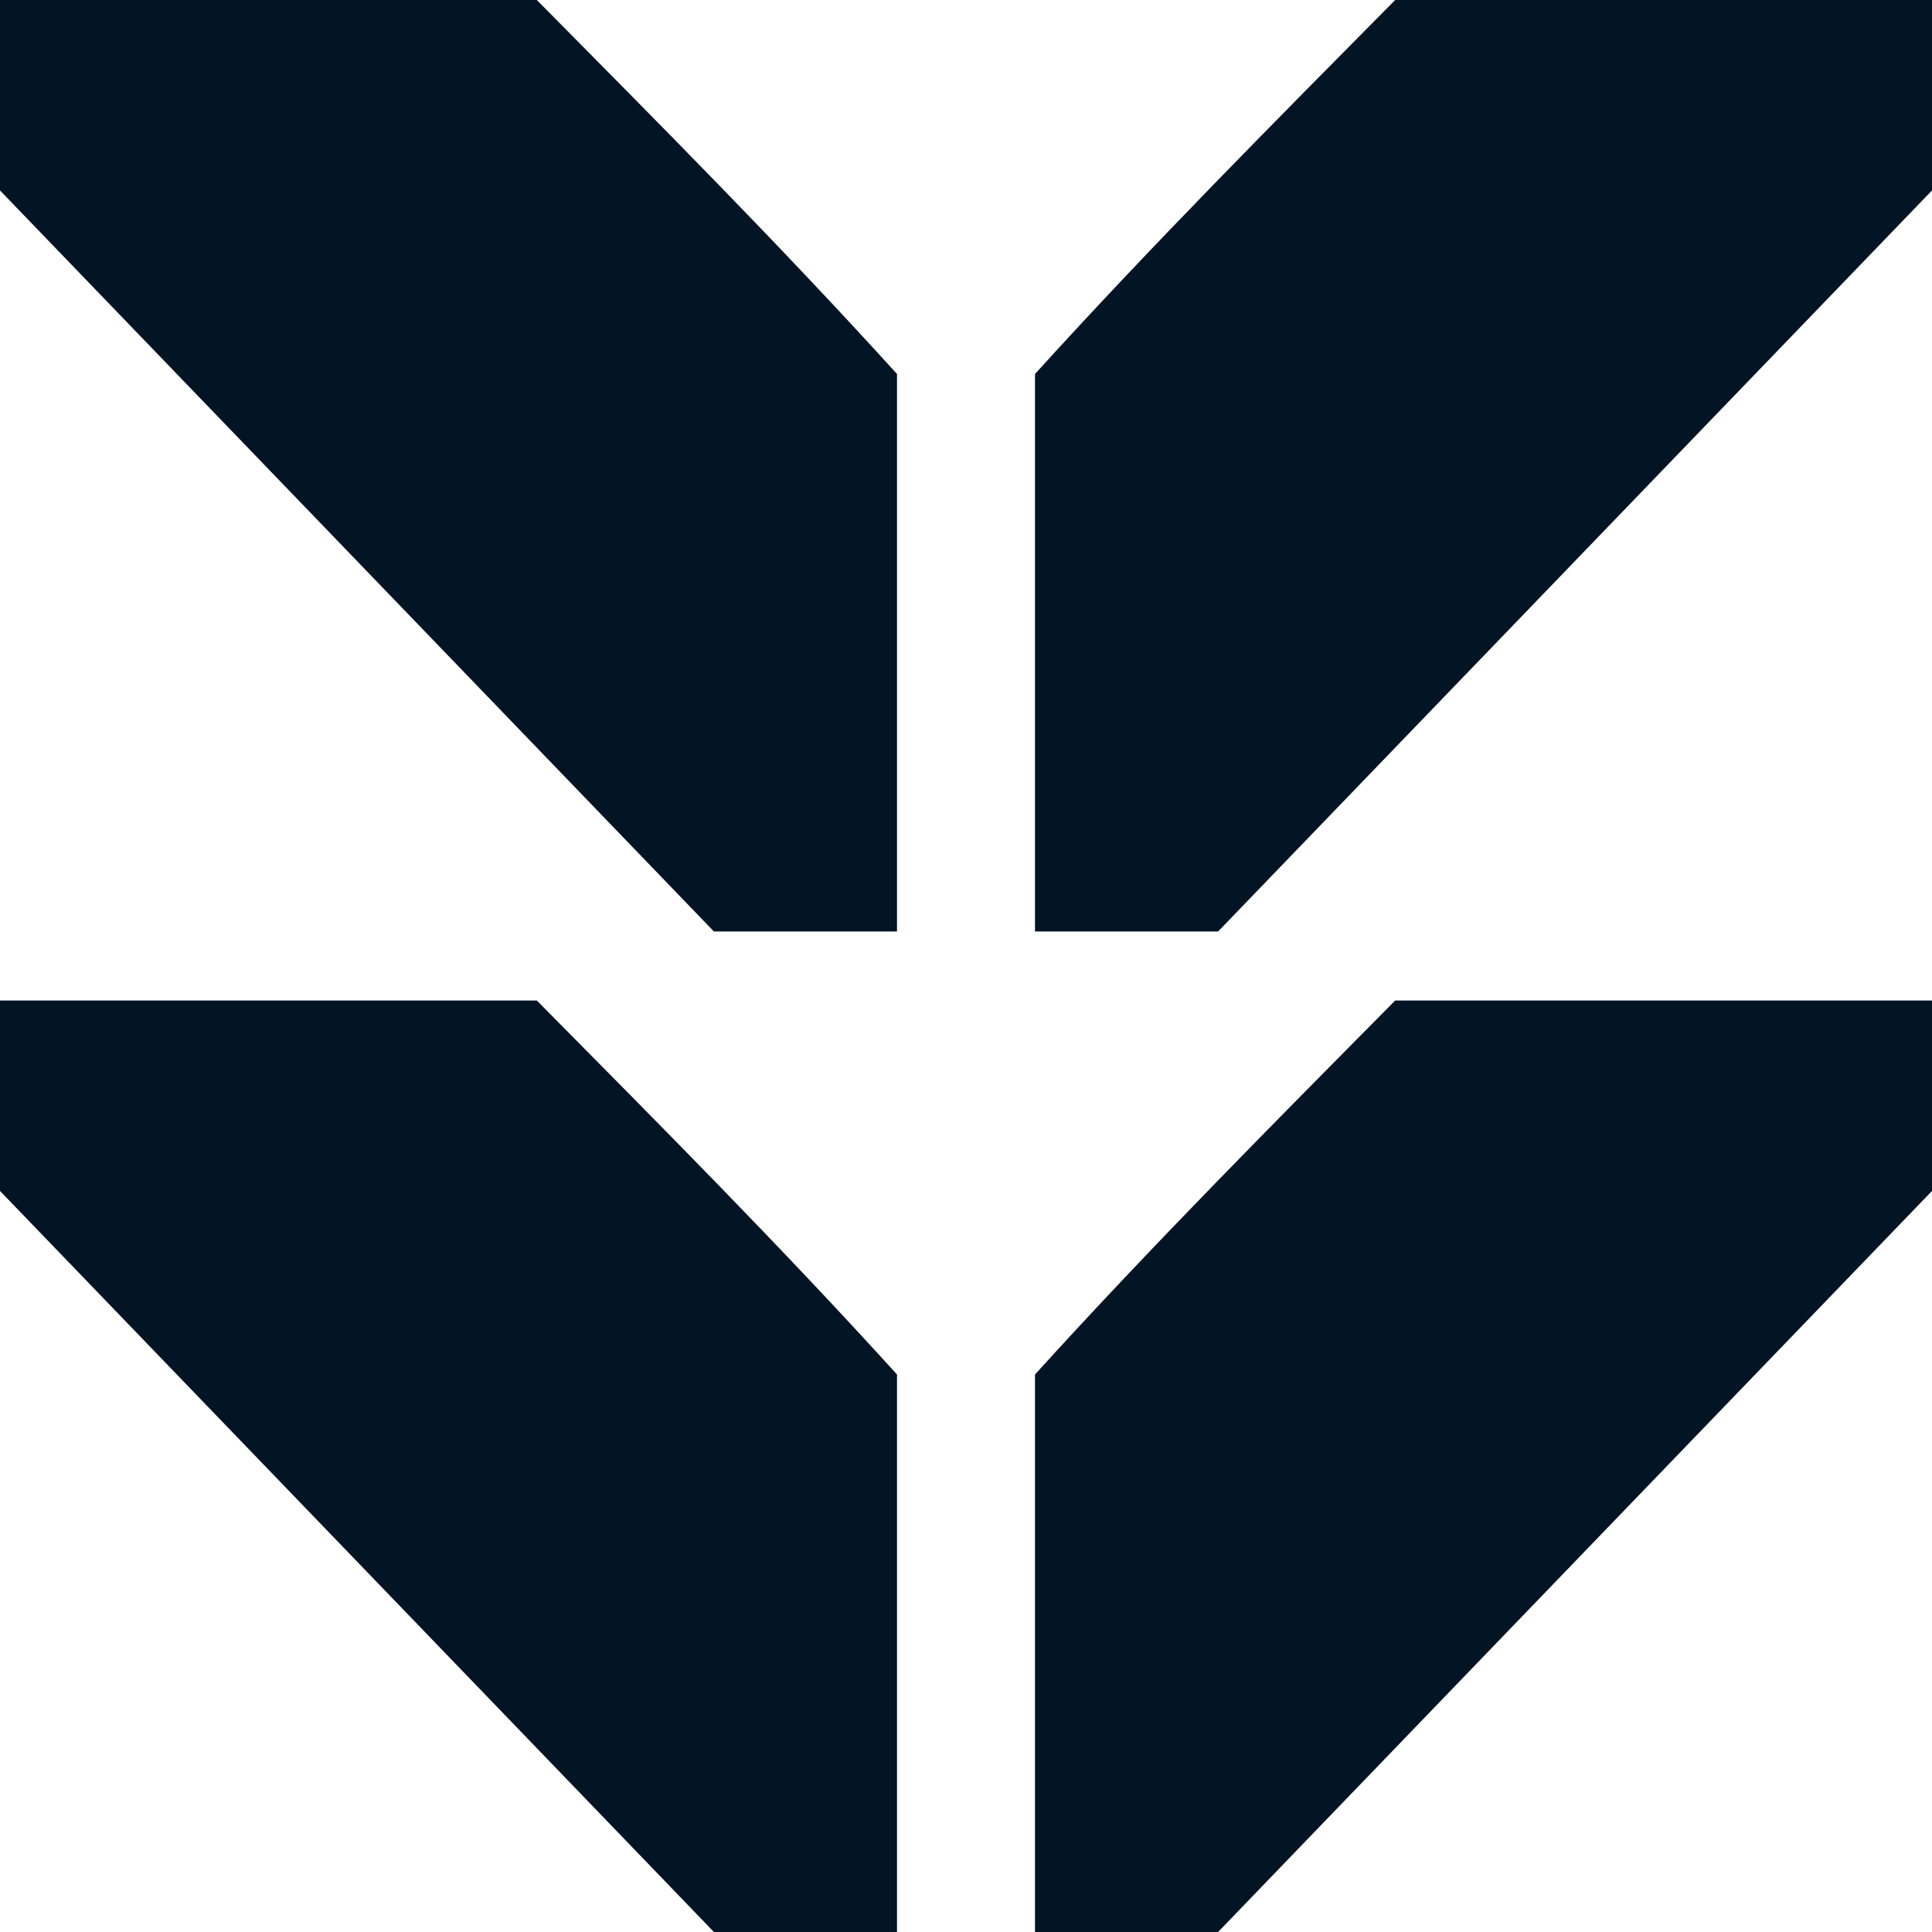
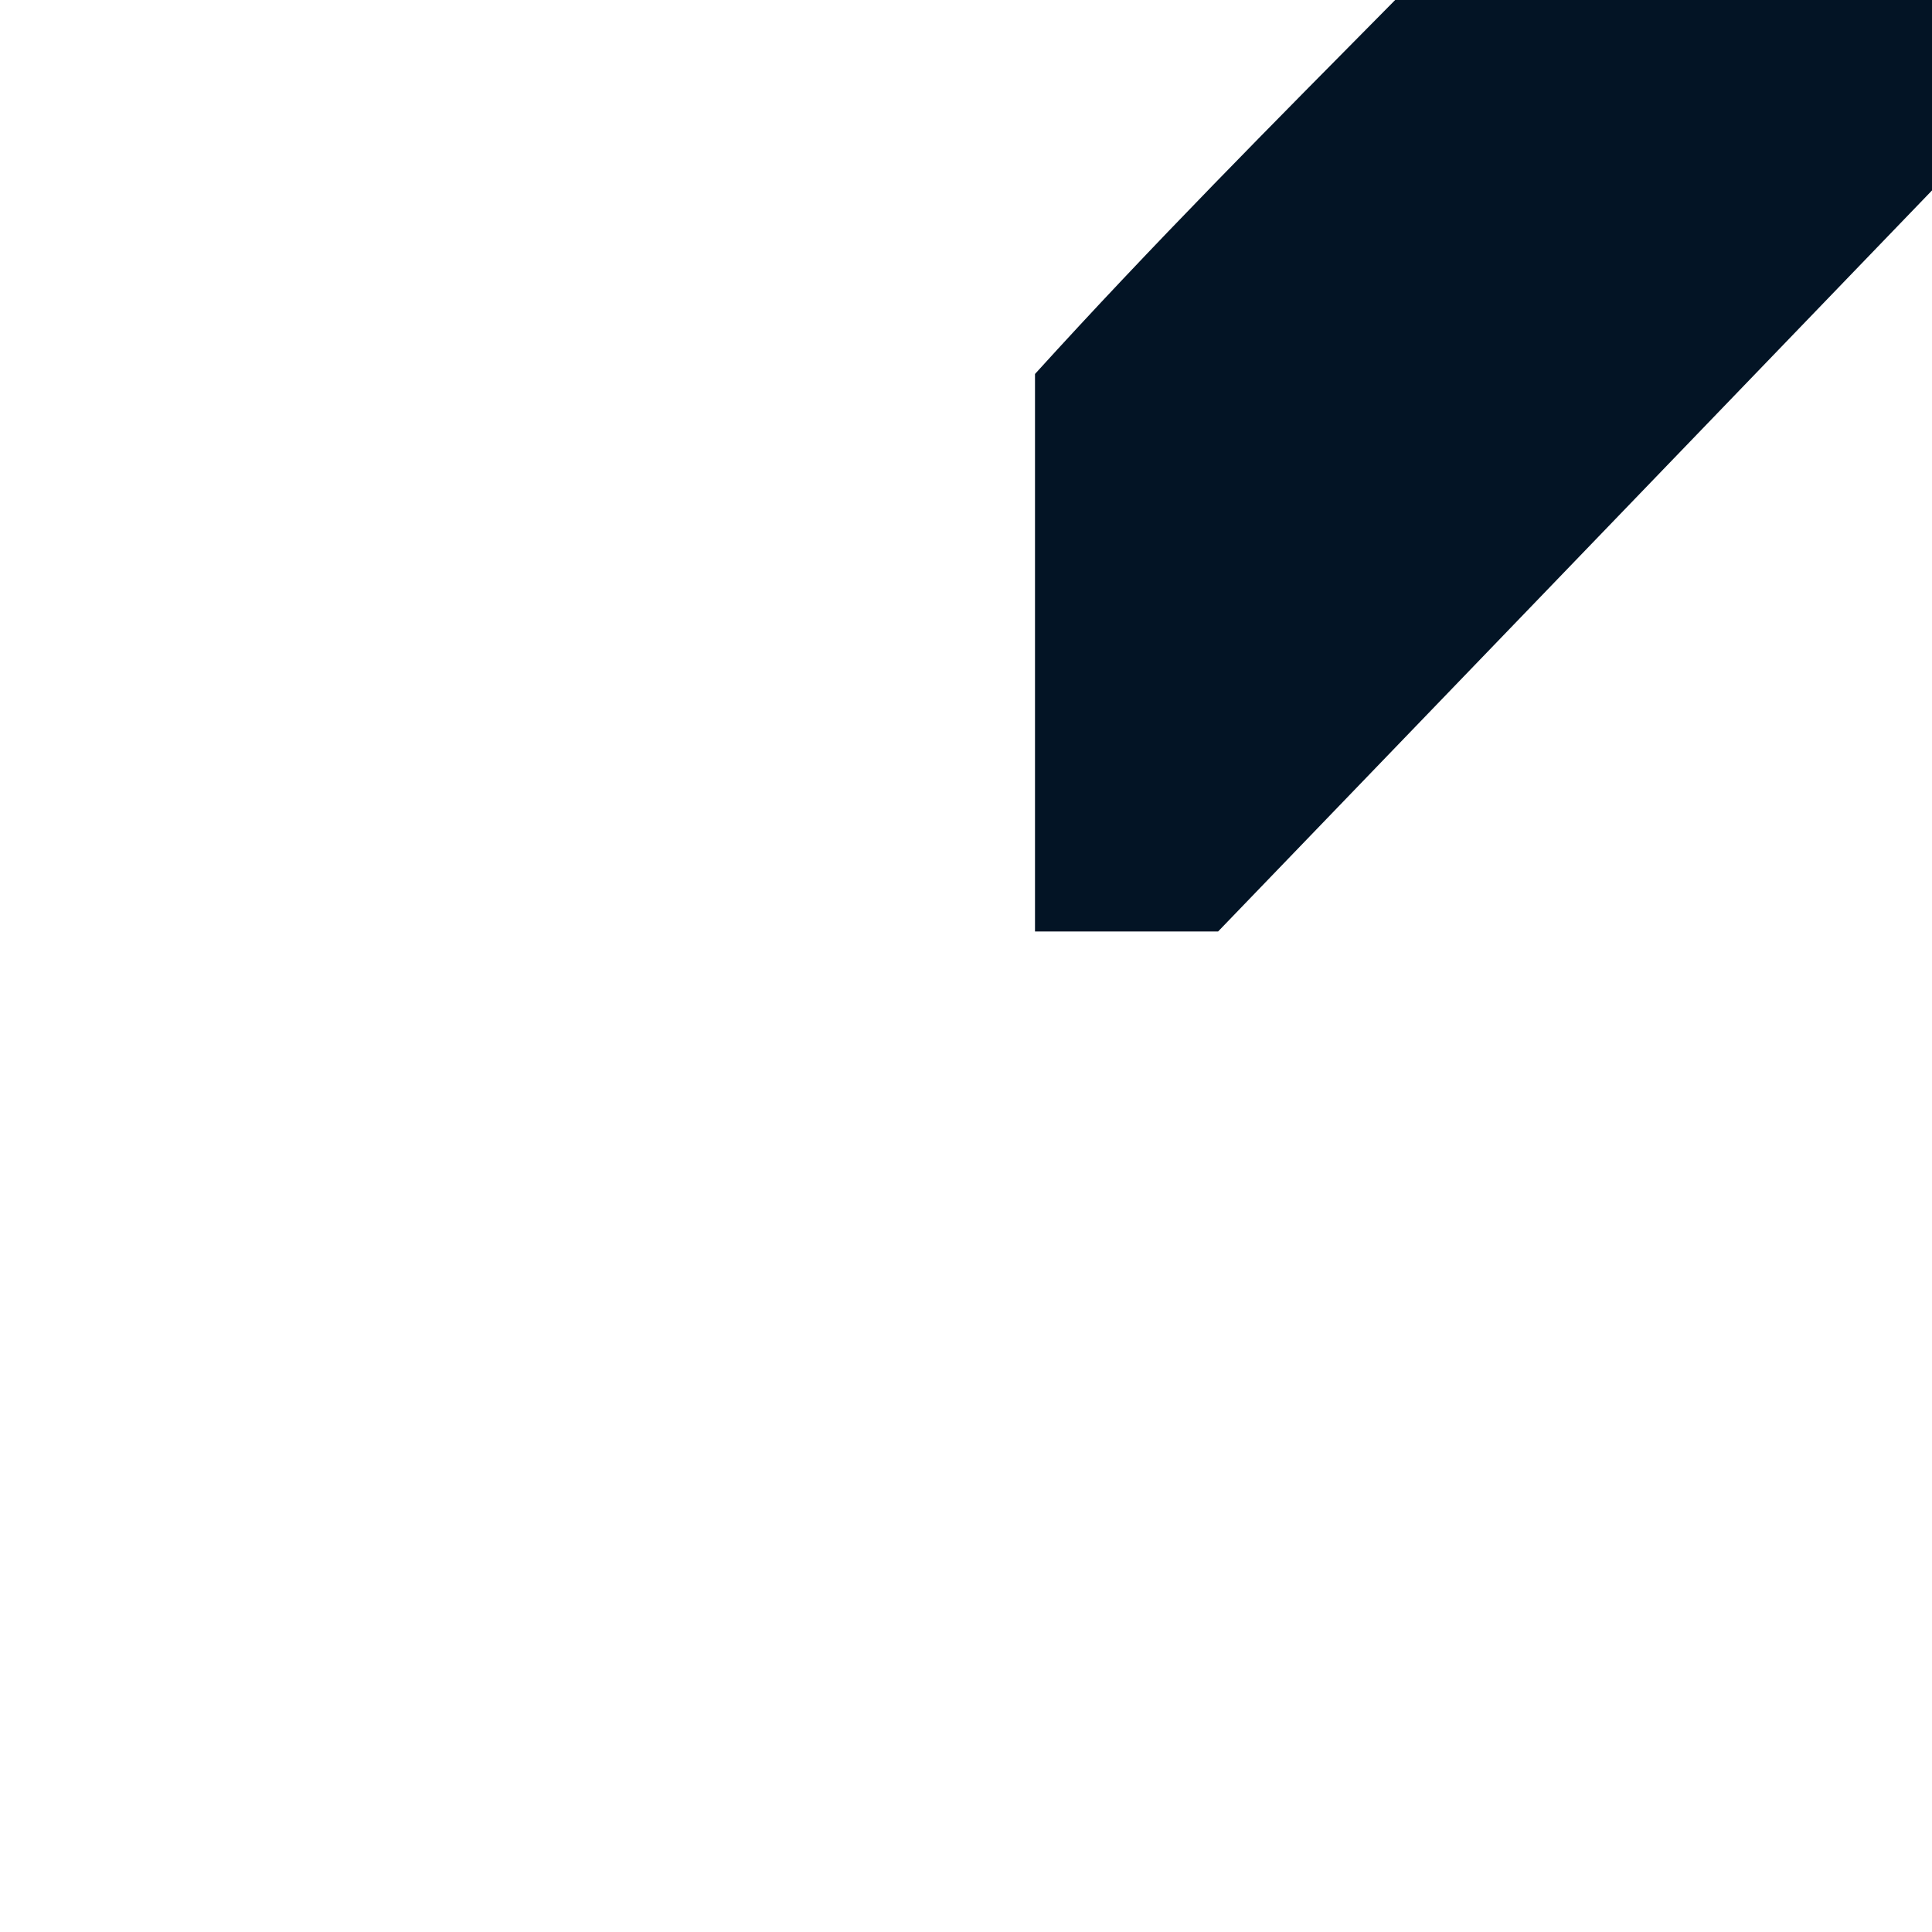
<svg xmlns="http://www.w3.org/2000/svg" id="Layer_2" data-name="Layer 2" viewBox="0 0 42 42">
  <defs>
    <style>
      .cls-1 {
        fill: #031425;
      }
    </style>
  </defs>
  <g id="tiles">
    <g id="checkout">
-       <path class="cls-1" d="M19.5,20.25h-3.98L0,4.14V0h11.67c2.65,2.68,5.28,5.32,7.83,8.13v12.12Z" />
-       <path class="cls-1" d="M19.5,42h-3.98L0,25.89v-4.14h11.67c2.65,2.68,5.28,5.32,7.83,8.13v12.12Z" />
      <path class="cls-1" d="M22.5,20.25h3.98l15.52-16.11V0h-11.67c-2.65,2.68-5.28,5.32-7.83,8.13v12.12Z" />
-       <path class="cls-1" d="M22.5,42h3.98l15.52-16.11v-4.14h-11.67c-2.65,2.68-5.28,5.32-7.83,8.13v12.12Z" />
    </g>
  </g>
</svg>